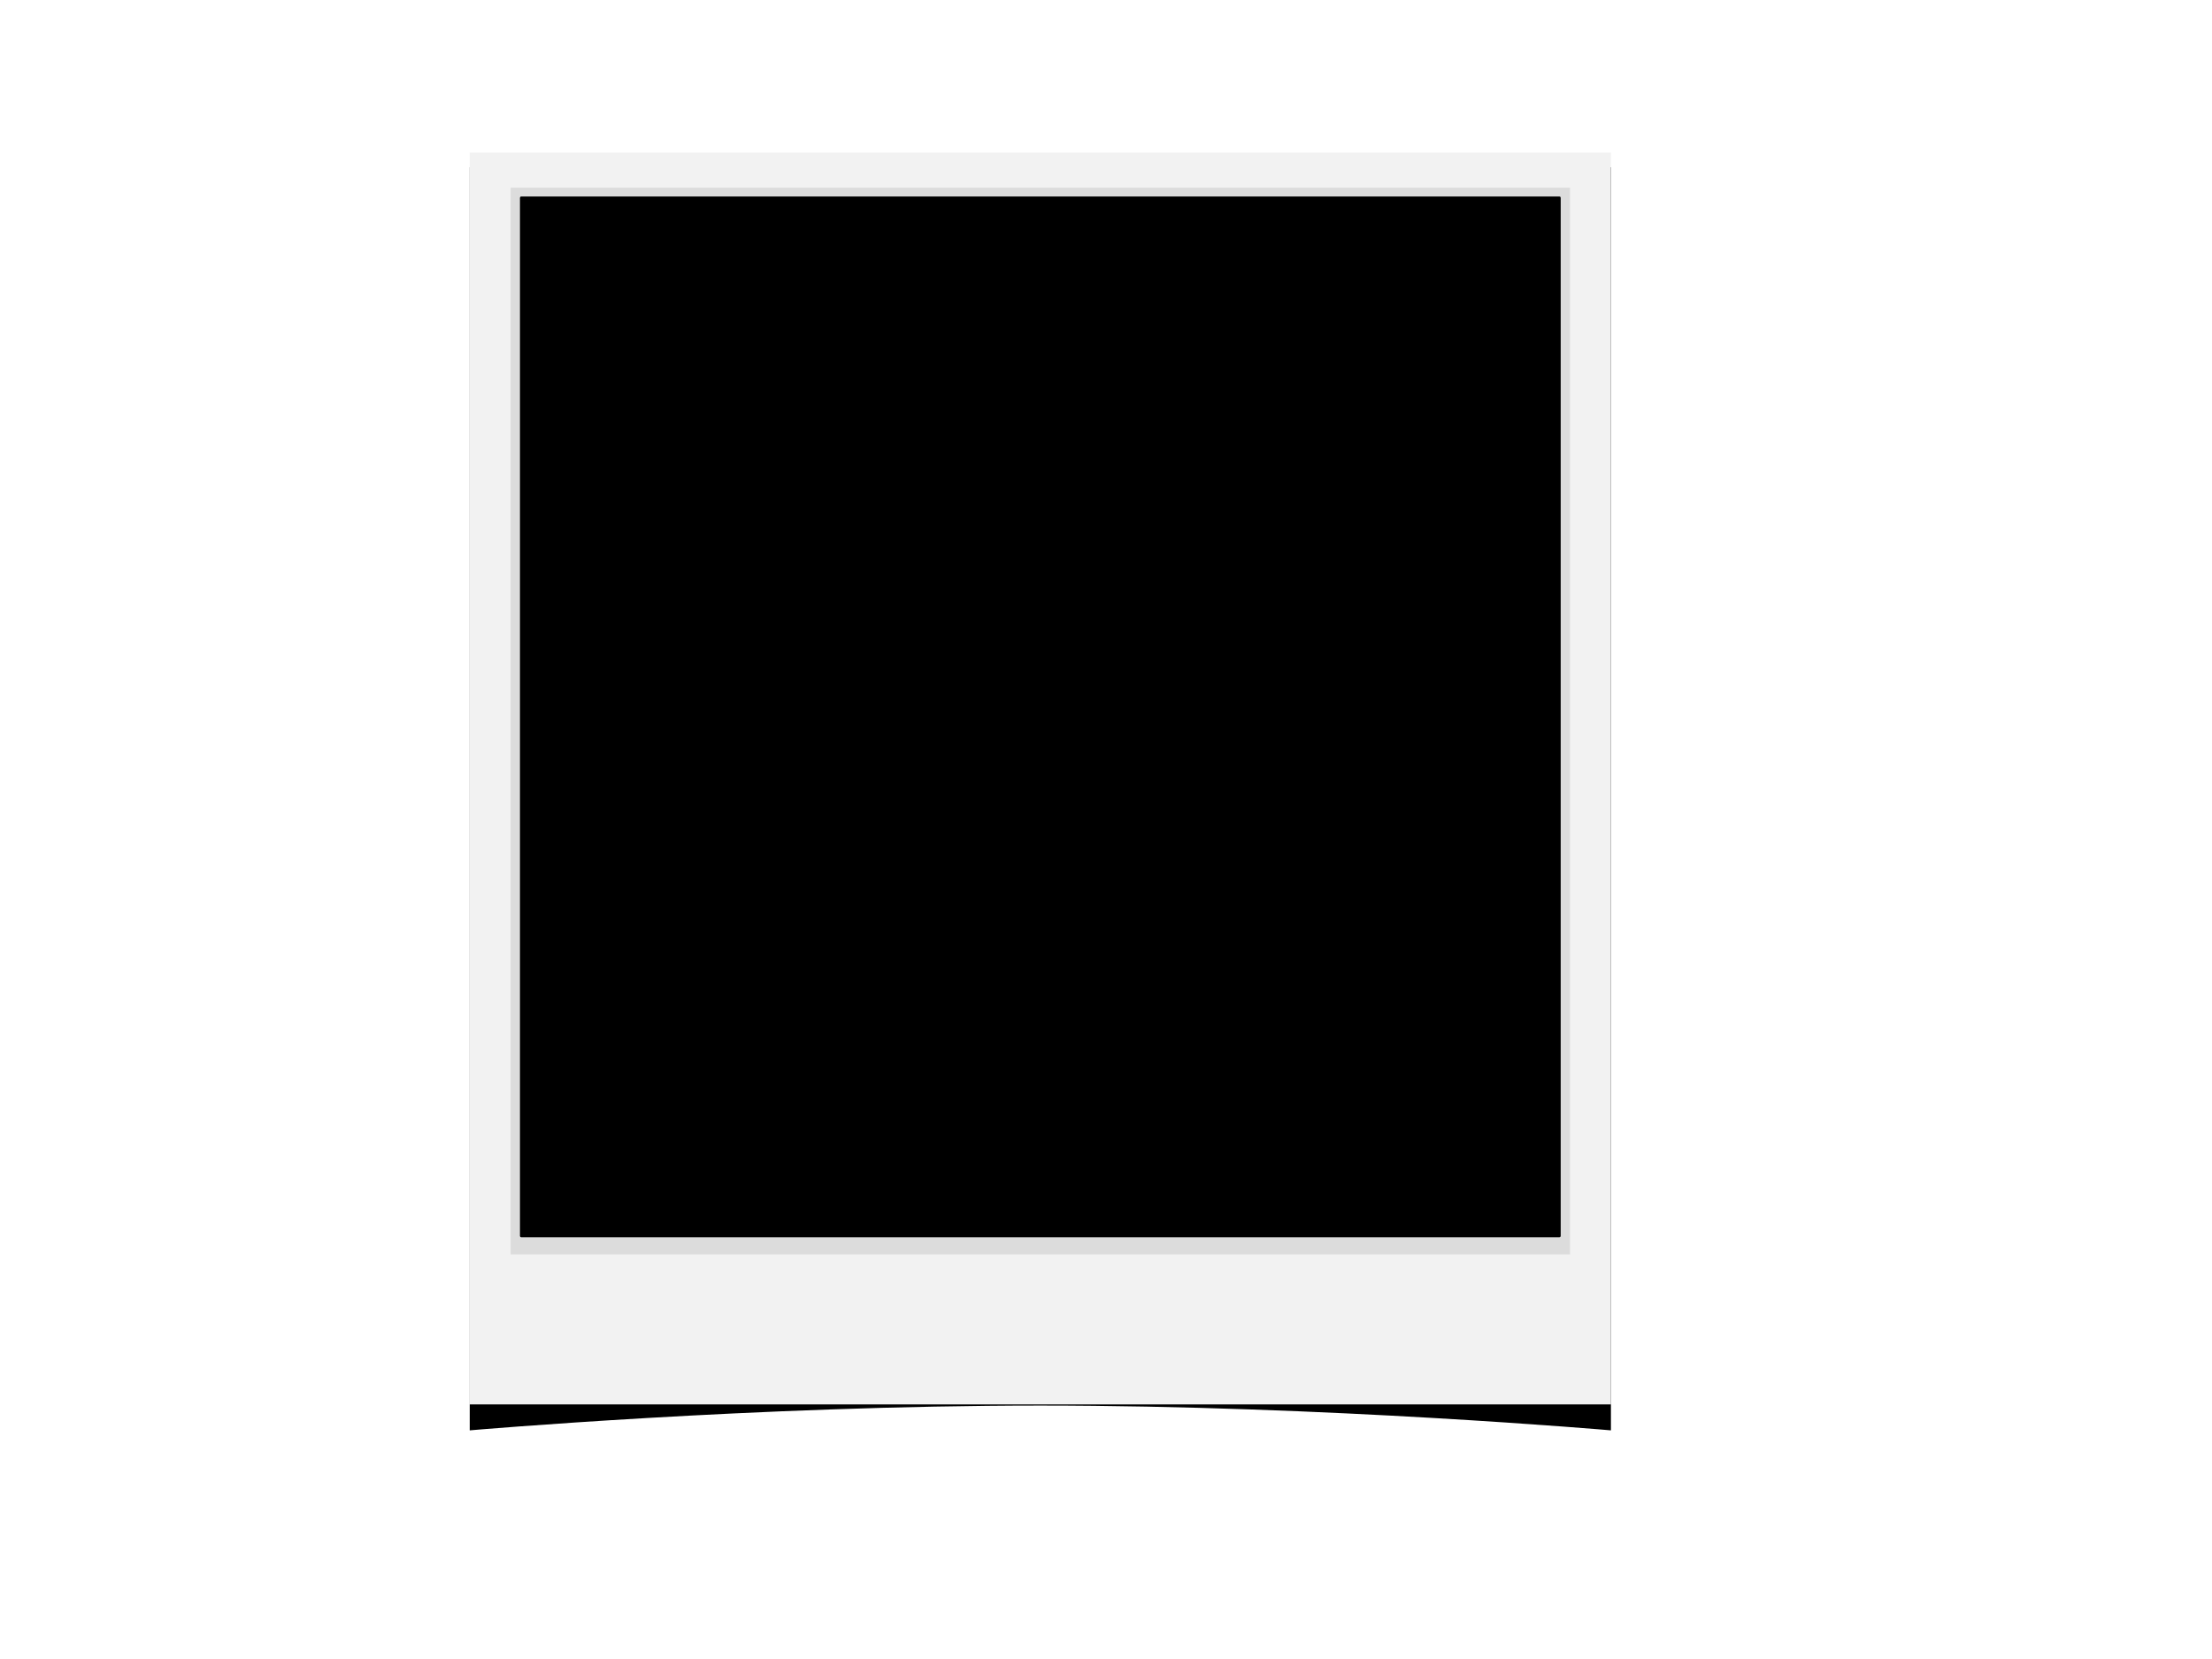
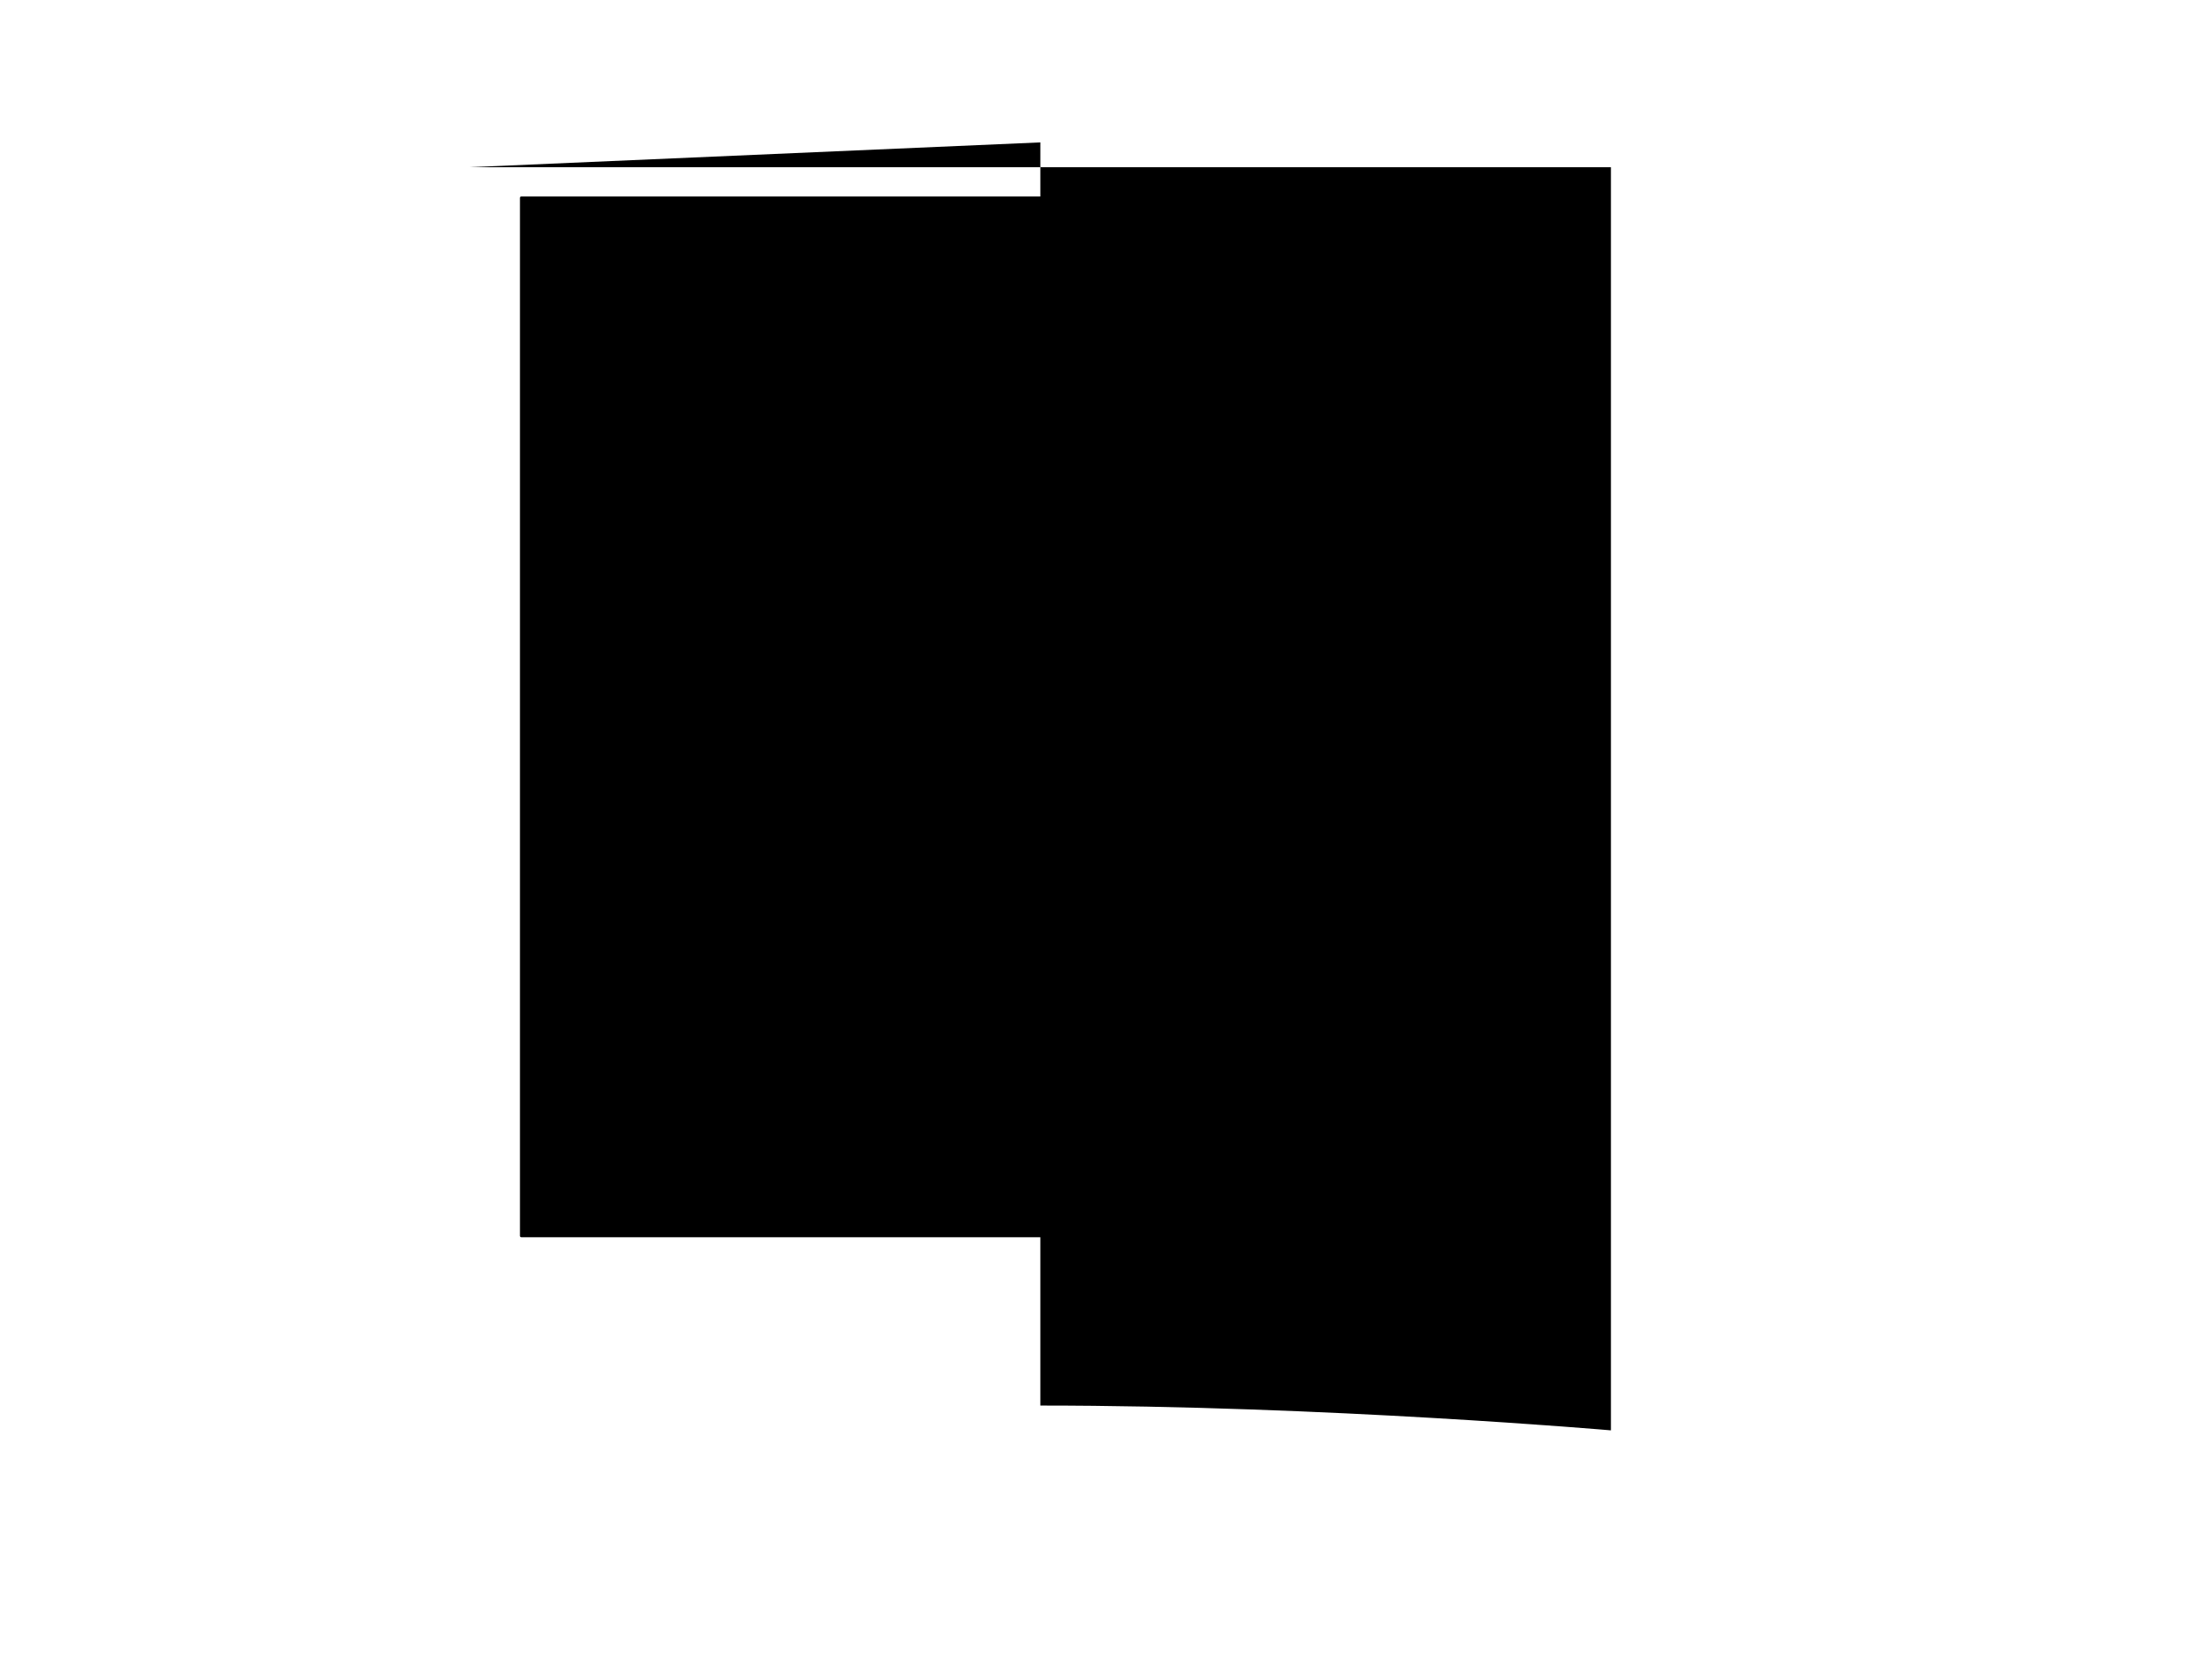
<svg xmlns="http://www.w3.org/2000/svg" width="640" height="480">
  <title>polaroid</title>
  <defs>
    <filter id="filter2912">
      <feGaussianBlur id="feGaussianBlur2914" stdDeviation="3.478" />
    </filter>
  </defs>
  <g>
    <title>Layer 1</title>
    <g id="layer1">
-       <path fill="#000000" stroke-width="0.95" stroke-linejoin="round" stroke-miterlimit="4" filter="url(#filter2912)" id="rect2893" d="m135.91,48.378l330.18,0l0,365.468c0,0 -82.545,-7.178 -165.09,-7.178c-82.545,0 -165.09,7.178 -165.09,7.178l0,-365.468z" />
-       <rect fill="#f2f2f2" stroke-width="0.946" stroke-linejoin="round" stroke-miterlimit="4" y="44.154" x="135.908" height="362.184" width="330.184" id="rect2889" />
-       <rect opacity="0.556" fill="#cccccc" stroke-width="0.946" stroke-linejoin="round" stroke-miterlimit="4" id="rect2916" width="306.513" height="308.623" x="147.743" y="54.301" />
+       <path fill="#000000" stroke-width="0.95" stroke-linejoin="round" stroke-miterlimit="4" filter="url(#filter2912)" id="rect2893" d="m135.91,48.378l330.18,0l0,365.468c0,0 -82.545,-7.178 -165.09,-7.178l0,-365.468z" />
      <rect fill="#000000" stroke="#000000" stroke-width="0.782" stroke-linejoin="round" stroke-miterlimit="4" y="57.241" x="150.833" height="300.335" width="300.335" id="rect2310" />
    </g>
    <g display="none" id="layer2">
      <path opacity="0.199" fill="#ffffff" stroke-width="0.782" stroke-linejoin="round" stroke-miterlimit="4" id="rect3250" d="m24.441,17.849l300.335,0c0,0 -47.344,61.399 -122.427,102.974c-75.084,41.575 -177.908,63.325 -177.908,63.325l0,-166.298z" />
    </g>
  </g>
</svg>